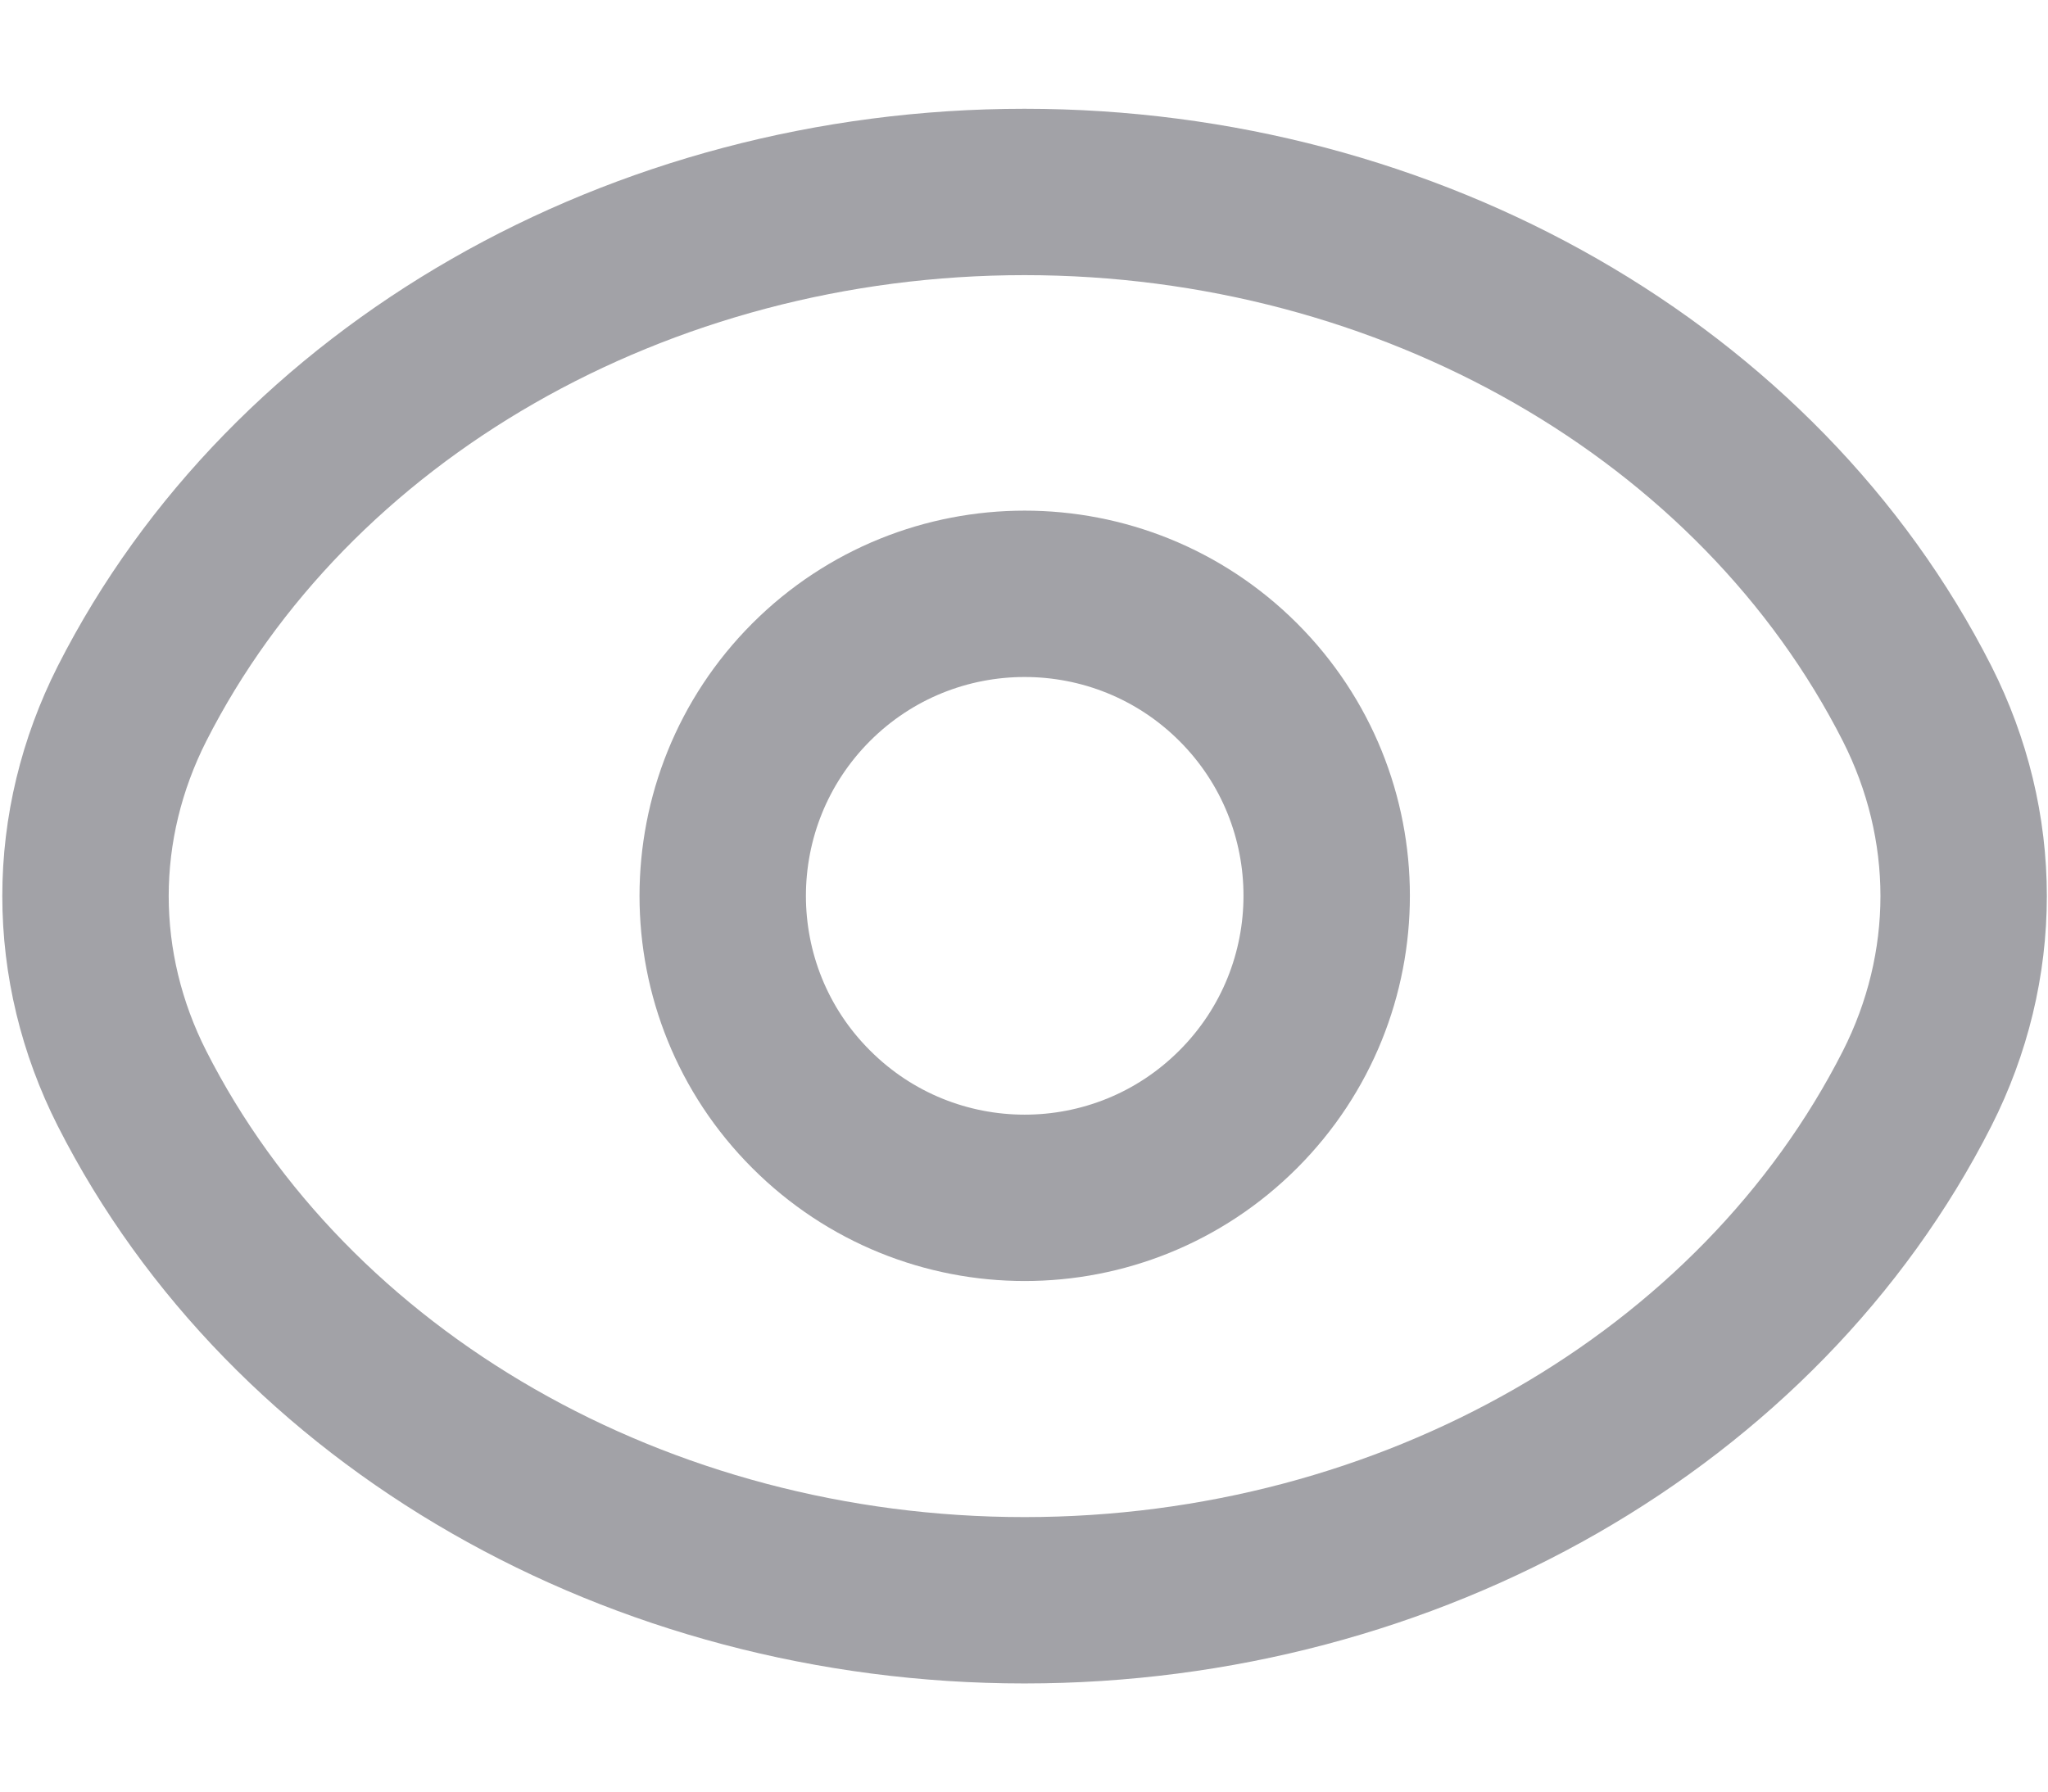
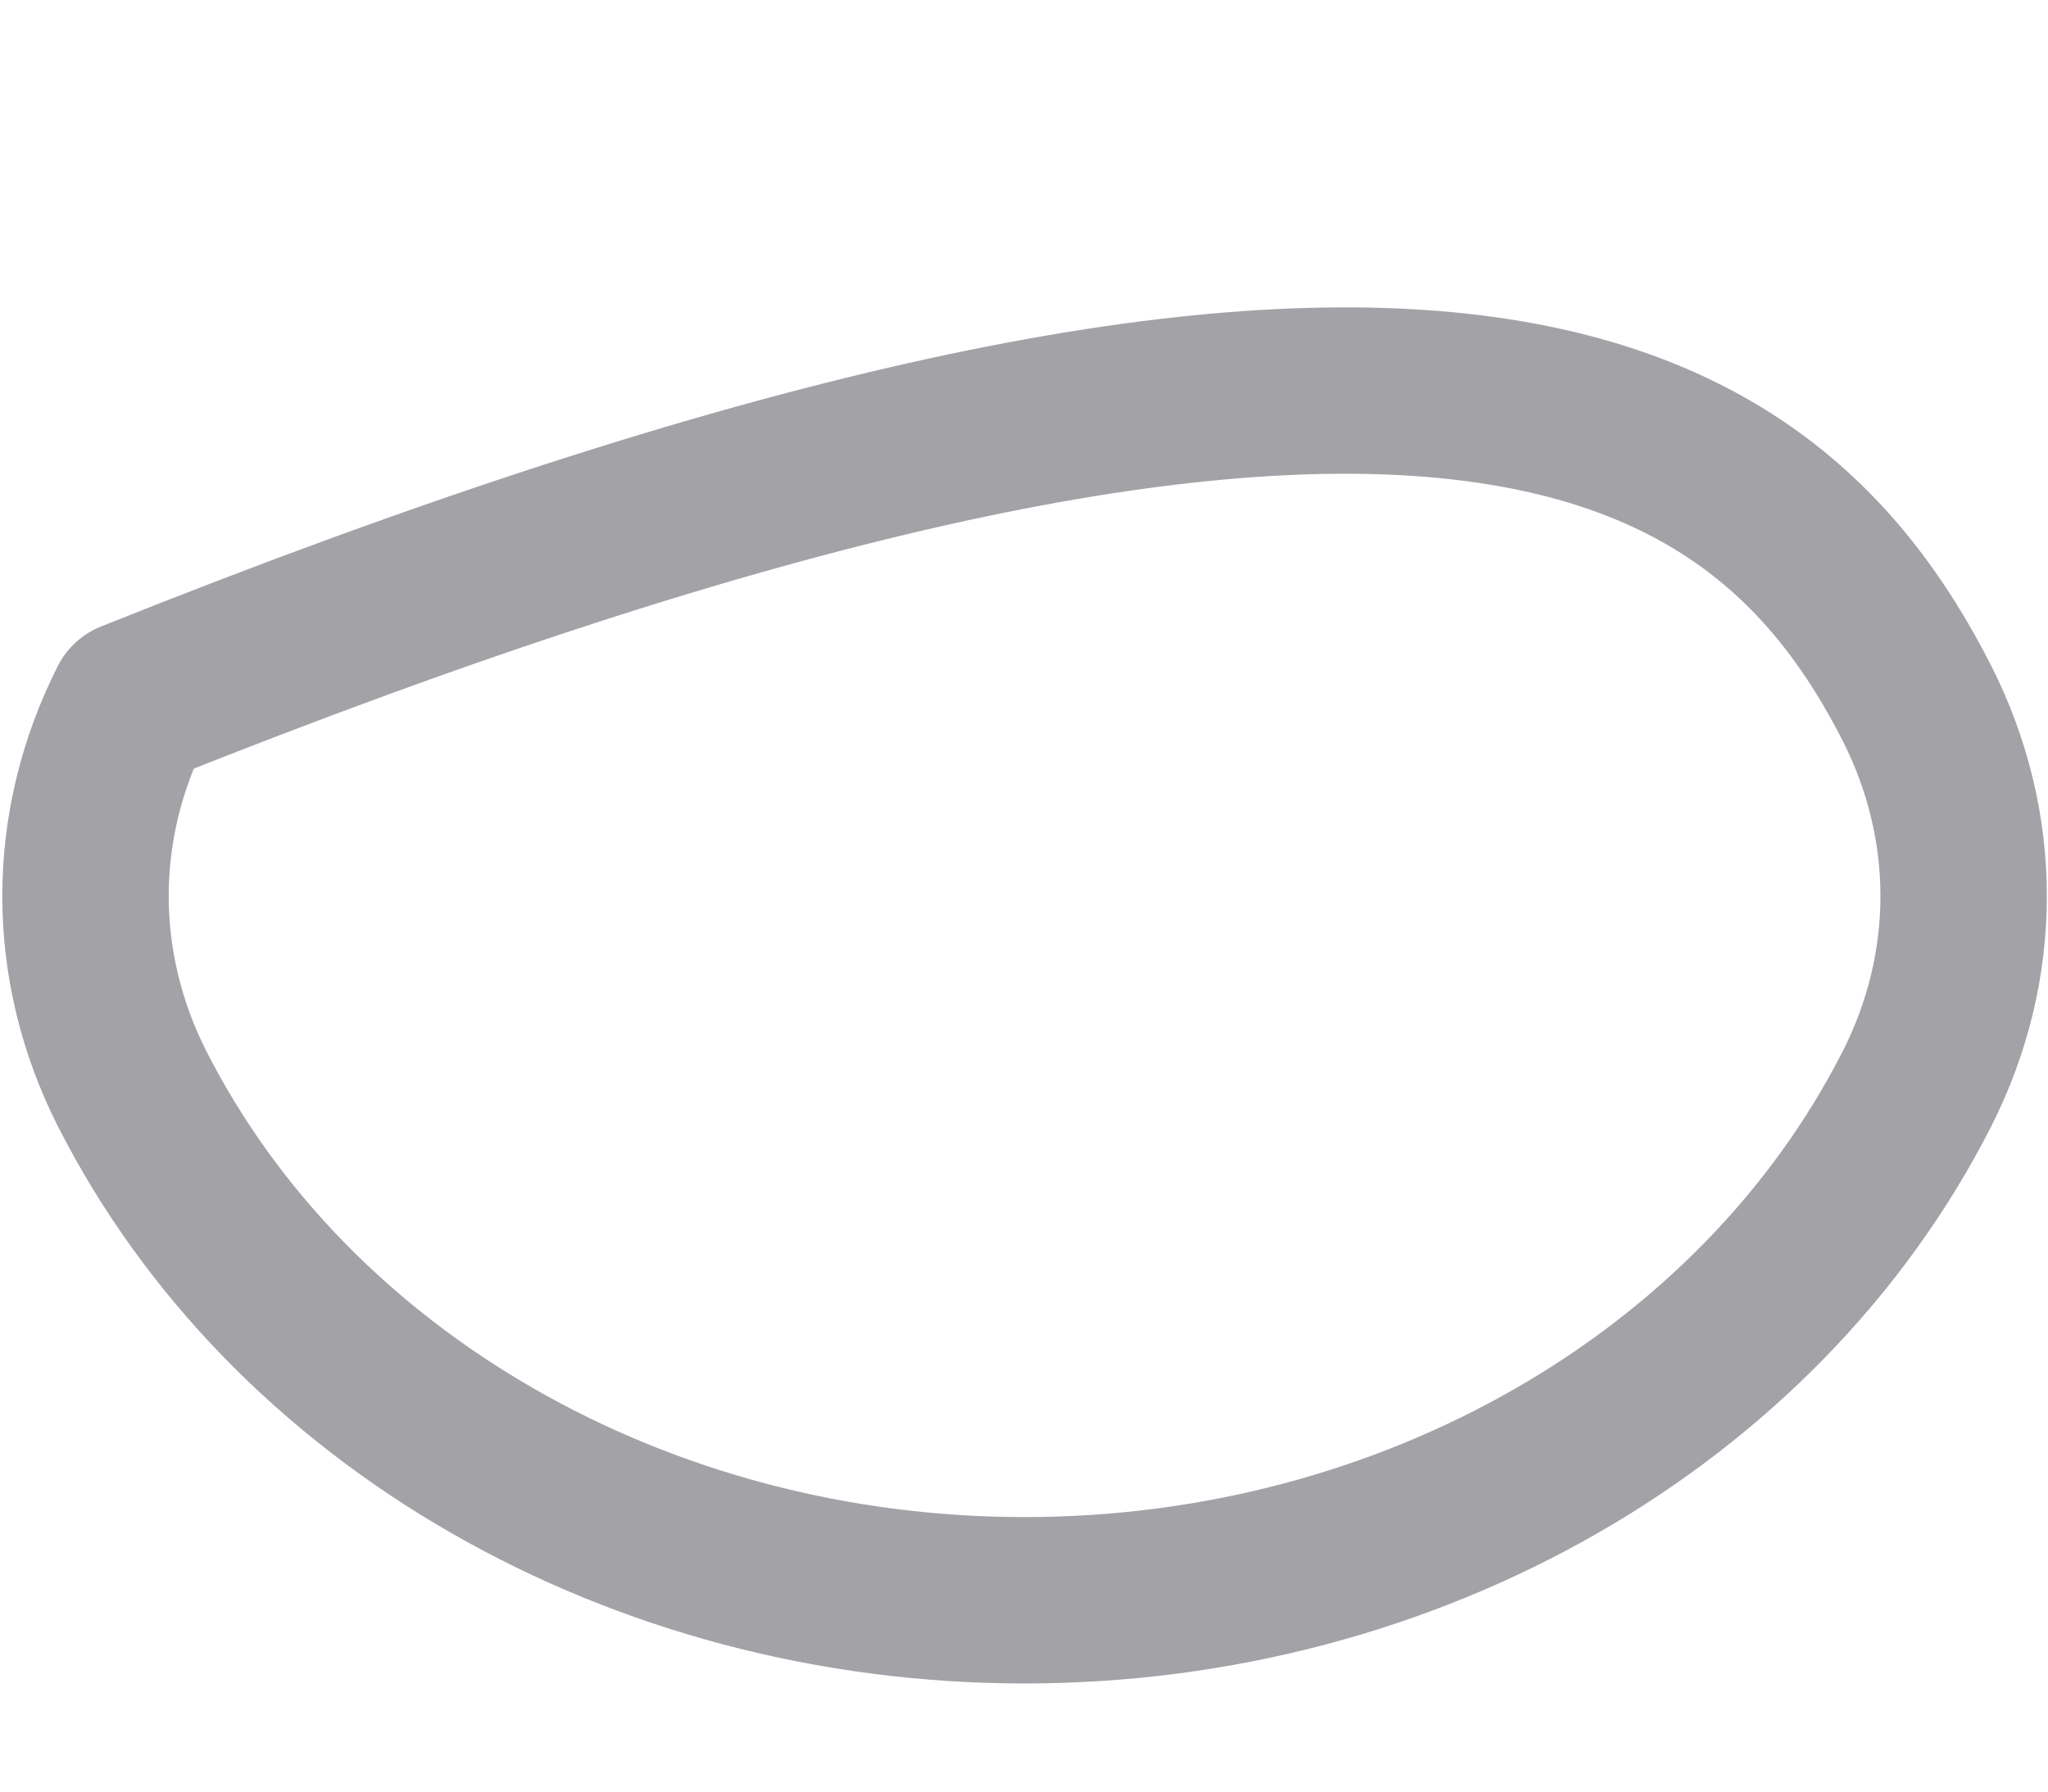
<svg xmlns="http://www.w3.org/2000/svg" width="16" height="14" viewBox="0 0 16 14" fill="none">
-   <path d="M6.337 8.668C5.416 7.748 5.416 6.254 6.337 5.331C7.258 4.41 8.752 4.41 9.674 5.331C10.595 6.252 10.595 7.746 9.674 8.668C8.752 9.591 7.259 9.591 6.337 8.668" stroke="#A2A2A7" stroke-width="1.3" stroke-linecap="round" stroke-linejoin="round" />
-   <path fill-rule="evenodd" clip-rule="evenodd" d="M15.341 7.002C15.341 7.52 15.217 8.033 14.978 8.505V8.505C13.742 10.939 11.013 12.505 8.004 12.505C4.996 12.505 2.266 10.939 1.031 8.505V8.505C0.792 8.033 0.668 7.52 0.668 7.002C0.668 6.484 0.792 5.972 1.031 5.499V5.499C2.266 3.065 4.996 1.5 8.004 1.5C11.013 1.5 13.742 3.065 14.978 5.499V5.499C15.217 5.972 15.341 6.484 15.341 7.002Z" stroke="#A2A2A7" stroke-width="1.3" stroke-linecap="round" stroke-linejoin="round" />
+   <path fill-rule="evenodd" clip-rule="evenodd" d="M15.341 7.002C15.341 7.52 15.217 8.033 14.978 8.505V8.505C13.742 10.939 11.013 12.505 8.004 12.505C4.996 12.505 2.266 10.939 1.031 8.505V8.505C0.792 8.033 0.668 7.52 0.668 7.002C0.668 6.484 0.792 5.972 1.031 5.499V5.499C11.013 1.5 13.742 3.065 14.978 5.499V5.499C15.217 5.972 15.341 6.484 15.341 7.002Z" stroke="#A2A2A7" stroke-width="1.3" stroke-linecap="round" stroke-linejoin="round" />
</svg>